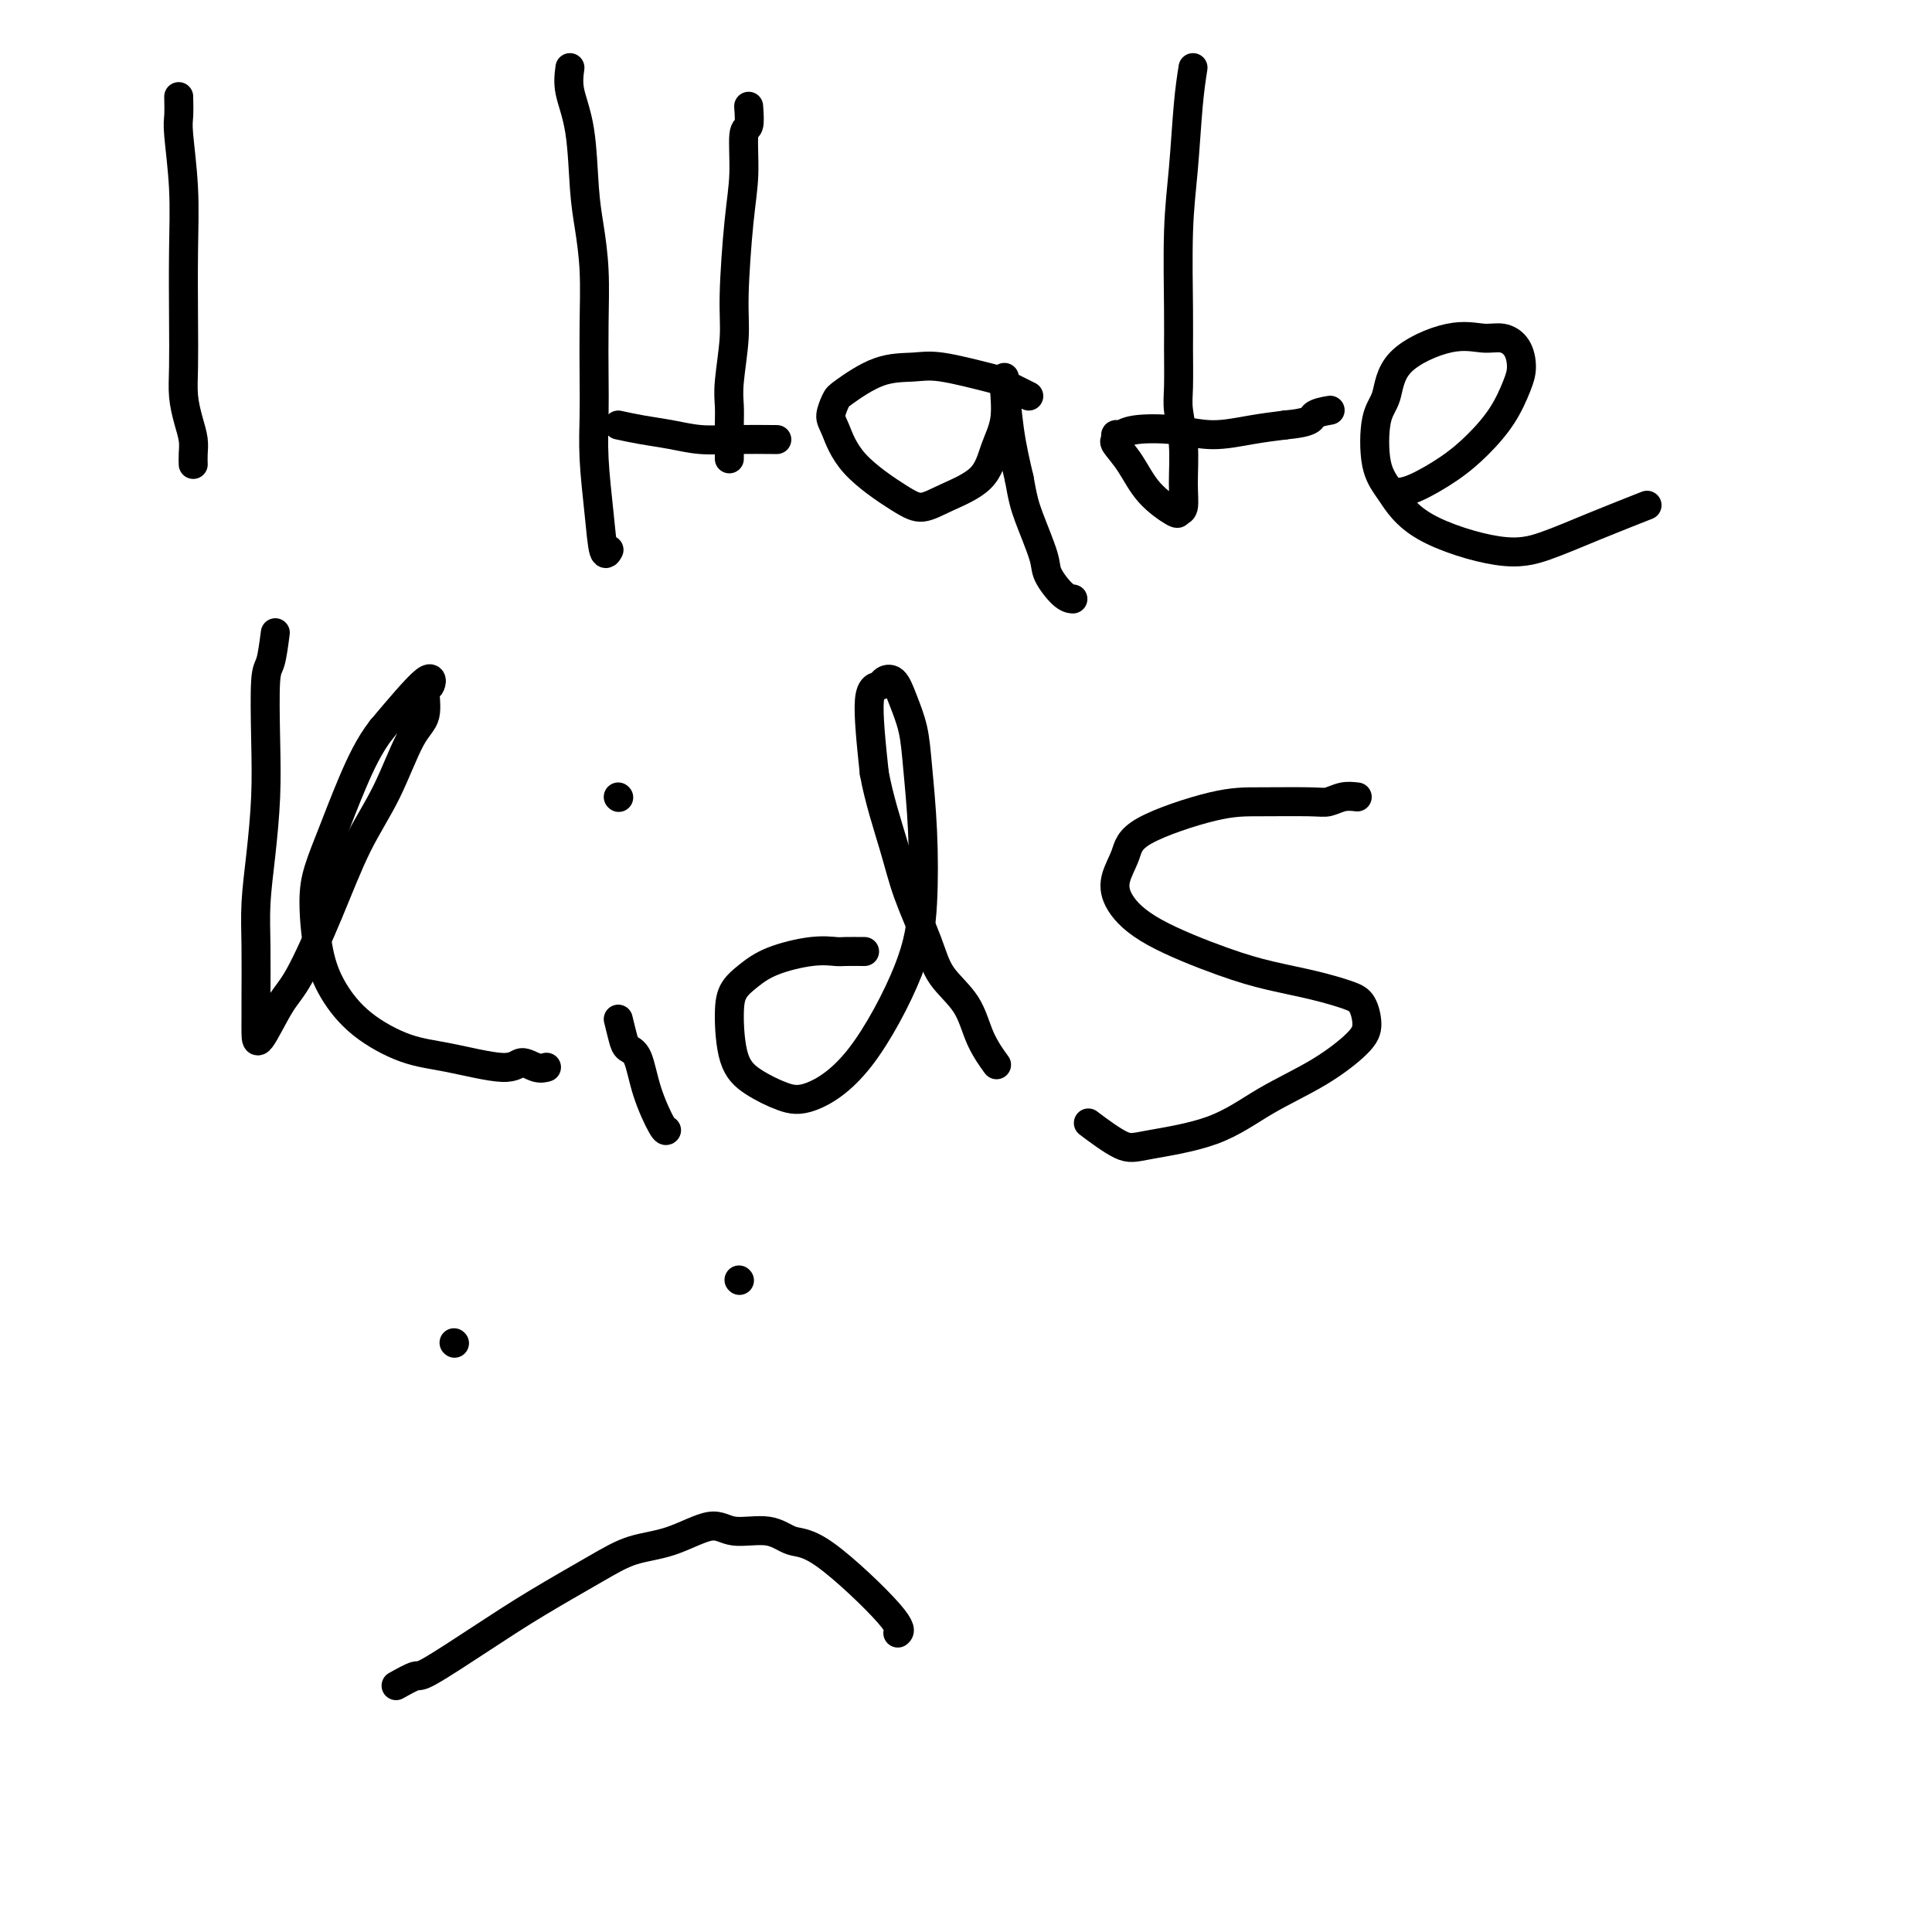
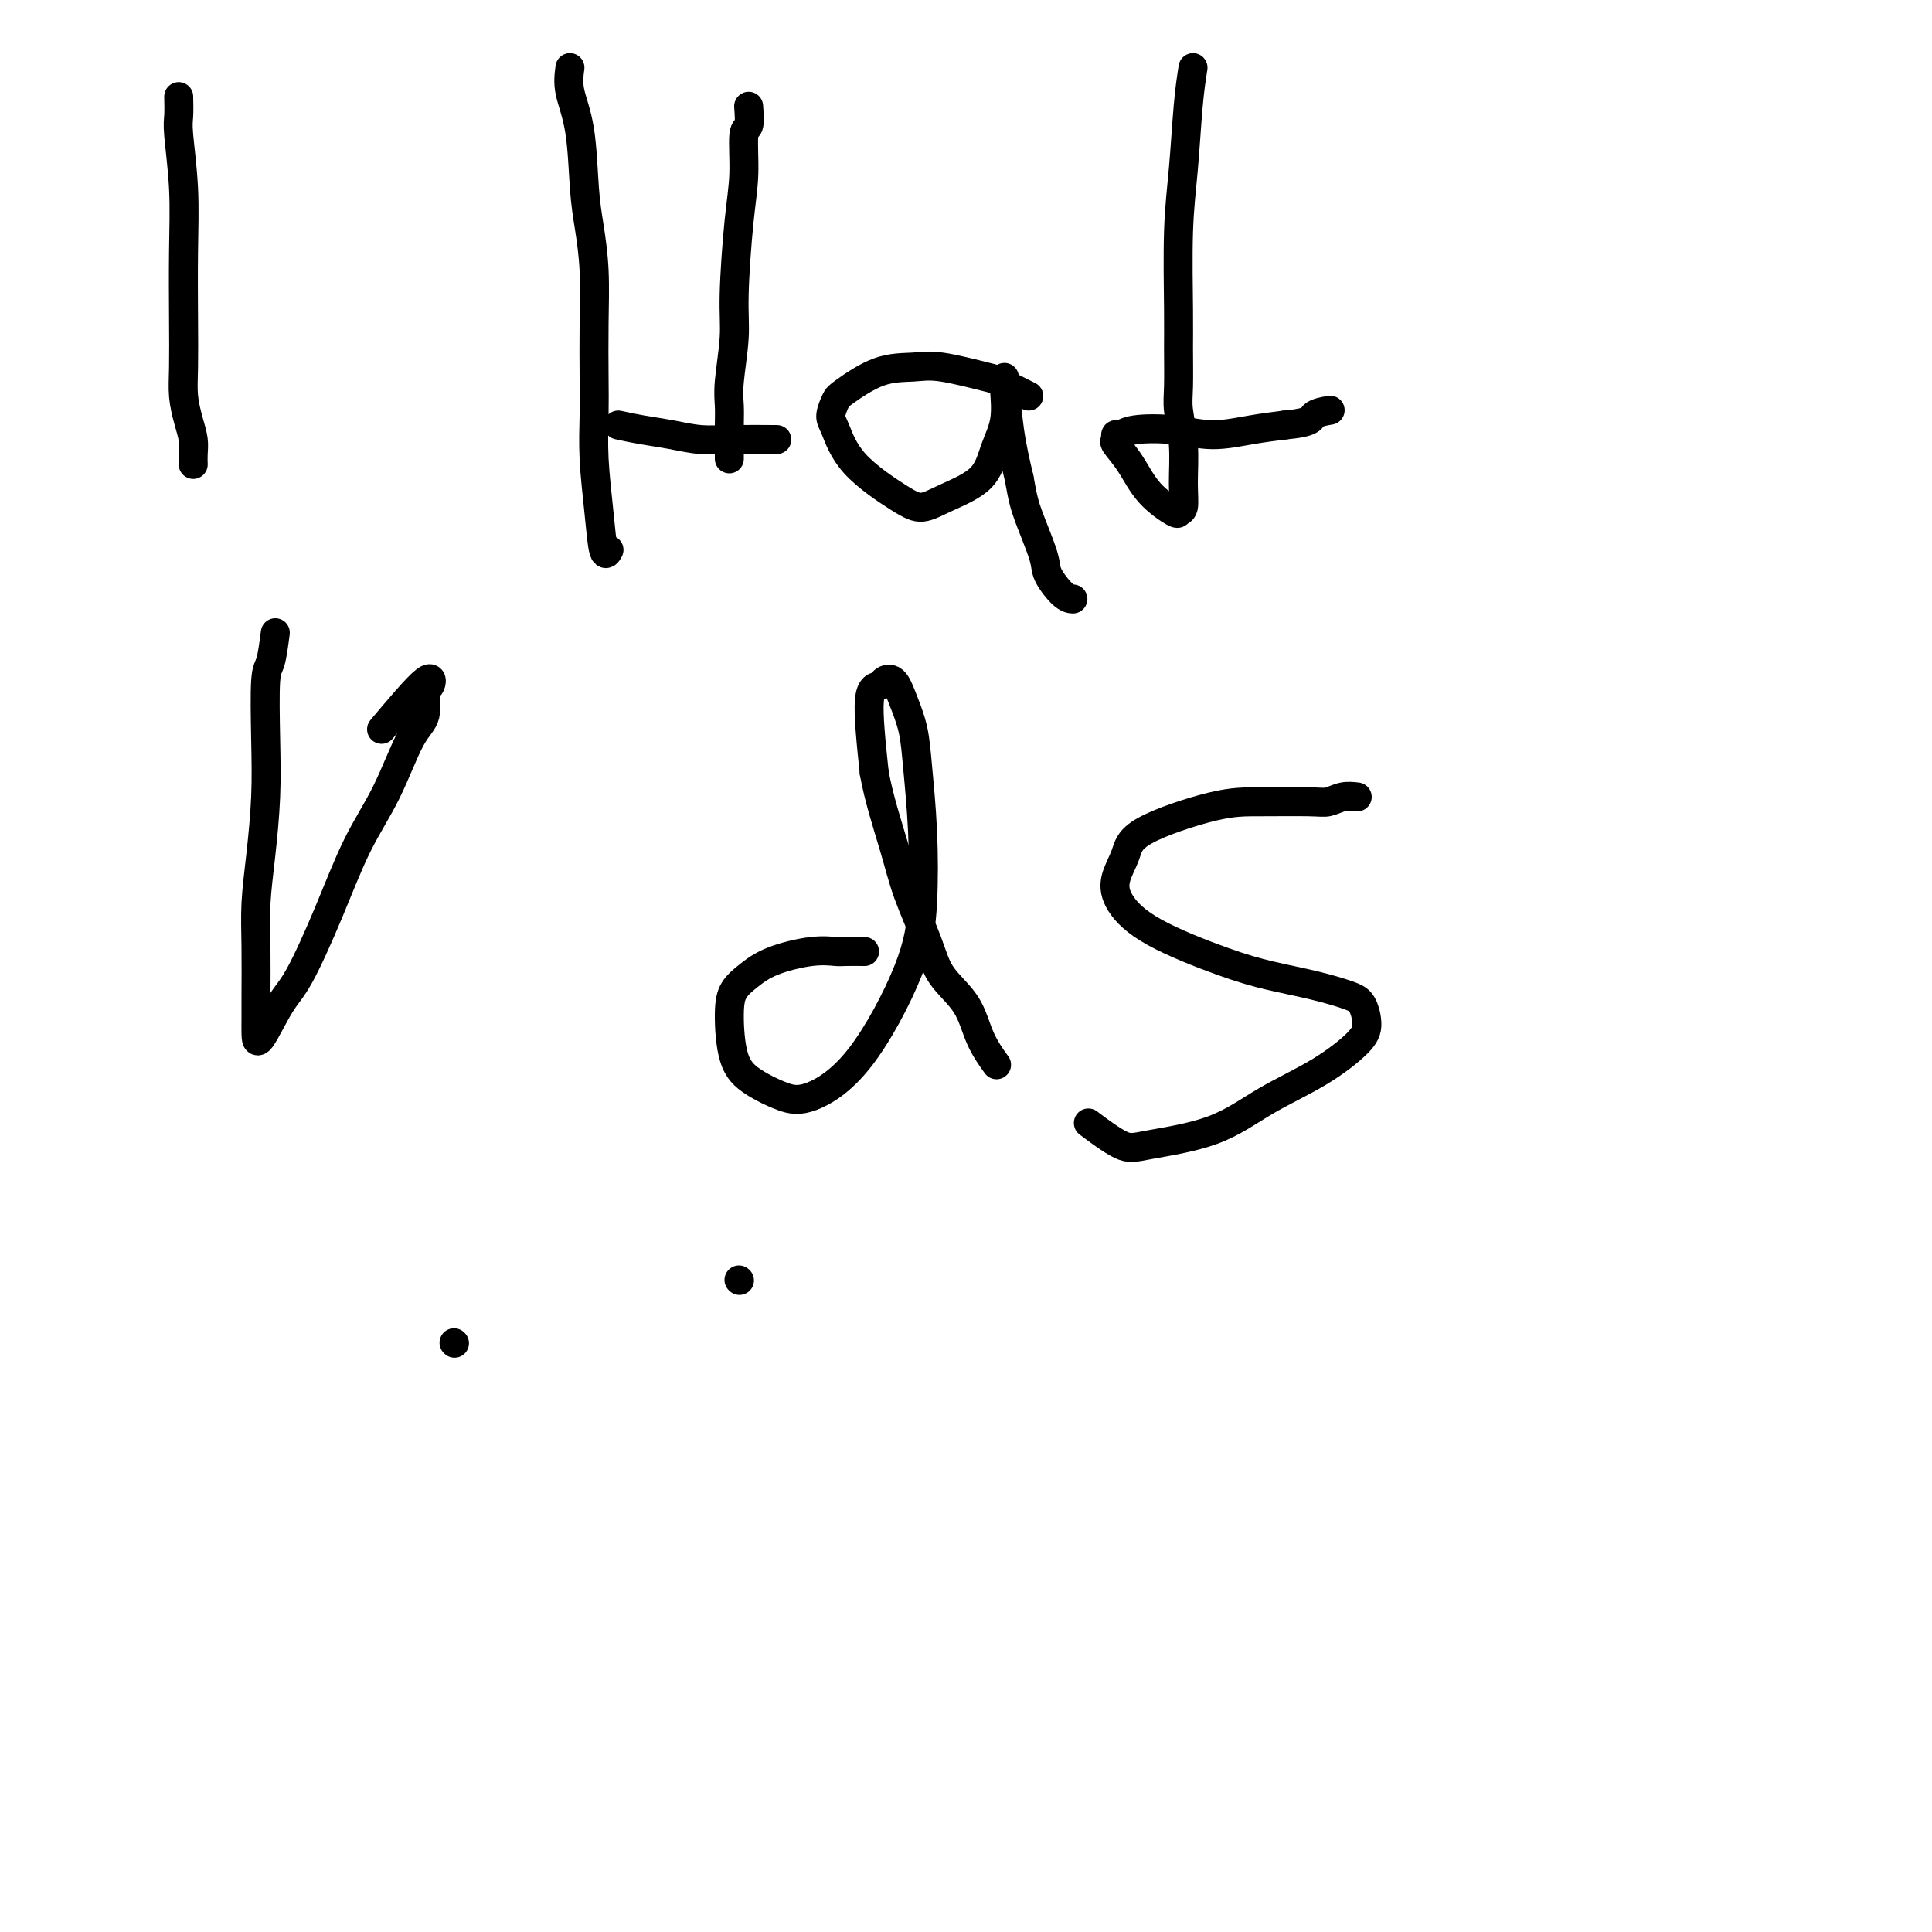
<svg xmlns="http://www.w3.org/2000/svg" viewBox="0 0 400 400" version="1.1">
  <g fill="none" stroke="#000000" stroke-width="6" stroke-linecap="round" stroke-linejoin="round">
    <path d="M37,20c0.030,1.491 0.061,2.982 0,4c-0.061,1.018 -0.212,1.562 0,4c0.212,2.438 0.788,6.769 1,11c0.212,4.231 0.060,8.361 0,13c-0.060,4.639 -0.026,9.788 0,14c0.026,4.212 0.046,7.488 0,10c-0.046,2.512 -0.156,4.260 0,6c0.156,1.740 0.578,3.472 1,5c0.422,1.528 0.845,2.853 1,4c0.155,1.147 0.042,2.117 0,3c-0.042,0.883 -0.012,1.681 0,2c0.012,0.319 0.006,0.160 0,0" />
    <path d="M118,14c-0.202,1.521 -0.404,3.042 0,5c0.404,1.958 1.415,4.353 2,8c0.585,3.647 0.745,8.546 1,12c0.255,3.454 0.604,5.463 1,8c0.396,2.537 0.837,5.601 1,9c0.163,3.399 0.047,7.133 0,11c-0.047,3.867 -0.024,7.868 0,11c0.024,3.132 0.049,5.396 0,8c-0.049,2.604 -0.170,5.549 0,9c0.170,3.451 0.633,7.410 1,11c0.367,3.590 0.637,6.813 1,8c0.363,1.187 0.818,0.339 1,0c0.182,-0.339 0.091,-0.170 0,0" />
    <path d="M155,22c0.119,1.654 0.238,3.308 0,4c-0.238,0.692 -0.833,0.421 -1,2c-0.167,1.579 0.095,5.009 0,8c-0.095,2.991 -0.547,5.542 -1,10c-0.453,4.458 -0.906,10.823 -1,15c-0.094,4.177 0.171,6.166 0,9c-0.171,2.834 -0.778,6.514 -1,9c-0.222,2.486 -0.060,3.777 0,5c0.060,1.223 0.016,2.379 0,4c-0.016,1.621 -0.004,3.706 0,5c0.004,1.294 0.001,1.798 0,2c-0.001,0.202 -0.001,0.101 0,0" />
    <path d="M128,88c1.576,0.340 3.152,0.679 5,1c1.848,0.321 3.968,0.622 6,1c2.032,0.378 3.978,0.833 6,1c2.022,0.167 4.121,0.045 7,0c2.879,-0.045 6.537,-0.013 8,0c1.463,0.013 0.732,0.006 0,0" />
    <path d="M213,82c-2.432,-1.215 -4.864,-2.431 -6,-3c-1.136,-0.569 -0.977,-0.493 -3,-1c-2.023,-0.507 -6.229,-1.599 -9,-2c-2.771,-0.401 -4.106,-0.112 -6,0c-1.894,0.112 -4.348,0.046 -7,1c-2.652,0.954 -5.502,2.927 -7,4c-1.498,1.073 -1.643,1.246 -2,2c-0.357,0.754 -0.925,2.088 -1,3c-0.075,0.912 0.342,1.402 1,3c0.658,1.598 1.555,4.302 4,7c2.445,2.698 6.436,5.388 9,7c2.564,1.612 3.700,2.146 5,2c1.300,-0.146 2.765,-0.971 5,-2c2.235,-1.029 5.240,-2.263 7,-4c1.760,-1.737 2.275,-3.976 3,-6c0.725,-2.024 1.661,-3.833 2,-6c0.339,-2.167 0.083,-4.691 0,-6c-0.083,-1.309 0.009,-1.402 0,-2c-0.009,-0.598 -0.118,-1.699 0,0c0.118,1.699 0.462,6.200 1,10c0.538,3.800 1.269,6.900 2,10" />
    <path d="M211,99c0.741,4.160 1.092,5.559 2,8c0.908,2.441 2.373,5.922 3,8c0.627,2.078 0.415,2.753 1,4c0.585,1.247 1.965,3.067 3,4c1.035,0.933 1.724,0.981 2,1c0.276,0.019 0.138,0.010 0,0" />
    <path d="M247,14c-0.340,2.187 -0.680,4.373 -1,8c-0.320,3.627 -0.621,8.693 -1,13c-0.379,4.307 -0.835,7.854 -1,13c-0.165,5.146 -0.040,11.892 0,16c0.040,4.108 -0.004,5.577 0,8c0.004,2.423 0.055,5.798 0,8c-0.055,2.202 -0.215,3.230 0,5c0.215,1.770 0.804,4.281 1,7c0.196,2.719 -0.002,5.647 0,8c0.002,2.353 0.202,4.132 0,5c-0.202,0.868 -0.808,0.824 -1,1c-0.192,0.176 0.029,0.570 -1,0c-1.029,-0.570 -3.310,-2.104 -5,-4c-1.690,-1.896 -2.790,-4.153 -4,-6c-1.210,-1.847 -2.529,-3.283 -3,-4c-0.471,-0.717 -0.092,-0.715 0,-1c0.092,-0.285 -0.103,-0.856 0,-1c0.103,-0.144 0.504,0.141 1,0c0.496,-0.141 1.089,-0.706 3,-1c1.911,-0.294 5.141,-0.316 8,0c2.859,0.316 5.347,0.970 8,1c2.653,0.030 5.472,-0.563 8,-1c2.528,-0.437 4.764,-0.719 7,-1" />
    <path d="M266,88c5.976,-0.548 5.417,-1.417 6,-2c0.583,-0.583 2.310,-0.881 3,-1c0.690,-0.119 0.345,-0.060 0,0" />
-     <path d="M289,102c1.045,-0.084 2.090,-0.168 4,-1c1.910,-0.832 4.684,-2.413 7,-4c2.316,-1.587 4.174,-3.181 6,-5c1.826,-1.819 3.619,-3.865 5,-6c1.381,-2.135 2.349,-4.361 3,-6c0.651,-1.639 0.984,-2.691 1,-4c0.016,-1.309 -0.286,-2.874 -1,-4c-0.714,-1.126 -1.839,-1.813 -3,-2c-1.161,-0.187 -2.356,0.125 -4,0c-1.644,-0.125 -3.735,-0.687 -7,0c-3.265,0.687 -7.704,2.624 -10,5c-2.296,2.376 -2.448,5.190 -3,7c-0.552,1.810 -1.504,2.616 -2,5c-0.496,2.384 -0.534,6.347 0,9c0.534,2.653 1.642,3.996 3,6c1.358,2.004 2.968,4.670 7,7c4.032,2.330 10.486,4.326 15,5c4.514,0.674 7.086,0.026 10,-1c2.914,-1.026 6.169,-2.430 10,-4c3.831,-1.570 8.237,-3.306 10,-4c1.763,-0.694 0.881,-0.347 0,0" />
    <path d="M57,131c-0.311,2.371 -0.622,4.742 -1,6c-0.378,1.258 -0.823,1.404 -1,4c-0.177,2.596 -0.086,7.641 0,12c0.086,4.359 0.167,8.031 0,12c-0.167,3.969 -0.581,8.235 -1,12c-0.419,3.765 -0.845,7.028 -1,10c-0.155,2.972 -0.041,5.654 0,9c0.041,3.346 0.009,7.357 0,10c-0.009,2.643 0.004,3.918 0,5c-0.004,1.082 -0.025,1.969 0,3c0.025,1.031 0.098,2.205 1,1c0.902,-1.205 2.635,-4.788 4,-7c1.365,-2.212 2.364,-3.054 4,-6c1.636,-2.946 3.910,-7.997 6,-13c2.090,-5.003 3.995,-9.958 6,-14c2.005,-4.042 4.109,-7.171 6,-11c1.891,-3.829 3.567,-8.358 5,-11c1.433,-2.642 2.621,-3.399 3,-5c0.379,-1.601 -0.053,-4.048 0,-5c0.053,-0.952 0.591,-0.410 1,-1c0.409,-0.590 0.688,-2.311 -1,-1c-1.688,1.311 -5.344,5.656 -9,10" />
-     <path d="M79,151c-2.552,3.231 -4.433,7.310 -6,11c-1.567,3.690 -2.819,6.991 -4,10c-1.181,3.009 -2.291,5.724 -3,8c-0.709,2.276 -1.017,4.112 -1,7c0.017,2.888 0.361,6.828 1,10c0.639,3.172 1.575,5.577 3,8c1.425,2.423 3.339,4.865 6,7c2.661,2.135 6.067,3.963 9,5c2.933,1.037 5.392,1.283 9,2c3.608,0.717 8.365,1.905 11,2c2.635,0.095 3.150,-0.902 4,-1c0.850,-0.098 2.037,0.704 3,1c0.963,0.296 1.704,0.084 2,0c0.296,-0.084 0.148,-0.042 0,0" />
-     <path d="M128,211c0.360,1.483 0.720,2.965 1,4c0.280,1.035 0.482,1.622 1,2c0.518,0.378 1.354,0.546 2,2c0.646,1.454 1.101,4.194 2,7c0.899,2.806 2.242,5.679 3,7c0.758,1.321 0.931,1.092 1,1c0.069,-0.092 0.035,-0.046 0,0" />
-     <path d="M128,165c0.000,0.000 0.100,0.100 0.1,0.1" />
    <path d="M179,197c-1.560,-0.011 -3.120,-0.022 -4,0c-0.880,0.022 -1.079,0.077 -2,0c-0.921,-0.077 -2.562,-0.287 -5,0c-2.438,0.287 -5.671,1.069 -8,2c-2.329,0.931 -3.752,2.009 -5,3c-1.248,0.991 -2.319,1.894 -3,3c-0.681,1.106 -0.970,2.416 -1,5c-0.030,2.584 0.199,6.443 1,9c0.801,2.557 2.175,3.813 4,5c1.825,1.187 4.100,2.307 6,3c1.900,0.693 3.424,0.961 6,0c2.576,-0.961 6.204,-3.150 10,-8c3.796,-4.850 7.761,-12.361 10,-18c2.239,-5.639 2.752,-9.407 3,-14c0.248,-4.593 0.233,-10.012 0,-15c-0.233,-4.988 -0.682,-9.544 -1,-13c-0.318,-3.456 -0.503,-5.812 -1,-8c-0.497,-2.188 -1.304,-4.208 -2,-6c-0.696,-1.792 -1.280,-3.356 -2,-4c-0.720,-0.644 -1.574,-0.369 -2,0c-0.426,0.369 -0.422,0.830 -1,1c-0.578,0.170 -1.736,0.049 -2,3c-0.264,2.951 0.368,8.976 1,15" />
    <path d="M181,160c0.936,5.248 2.775,10.869 4,15c1.225,4.131 1.835,6.771 3,10c1.165,3.229 2.883,7.048 4,10c1.117,2.952 1.631,5.037 3,7c1.369,1.963 3.594,3.805 5,6c1.406,2.195 1.994,4.745 3,7c1.006,2.255 2.430,4.216 3,5c0.570,0.784 0.285,0.392 0,0" />
    <path d="M281,165c-0.982,-0.113 -1.965,-0.227 -3,0c-1.035,0.227 -2.123,0.794 -3,1c-0.877,0.206 -1.543,0.052 -4,0c-2.457,-0.052 -6.704,-0.003 -10,0c-3.296,0.003 -5.640,-0.041 -10,1c-4.360,1.041 -10.737,3.168 -14,5c-3.263,1.832 -3.411,3.369 -4,5c-0.589,1.631 -1.617,3.357 -2,5c-0.383,1.643 -0.121,3.202 1,5c1.121,1.798 3.101,3.833 7,6c3.899,2.167 9.717,4.466 14,6c4.283,1.534 7.033,2.304 10,3c2.967,0.696 6.152,1.317 9,2c2.848,0.683 5.359,1.427 7,2c1.641,0.573 2.414,0.976 3,2c0.586,1.024 0.986,2.669 1,4c0.014,1.331 -0.359,2.349 -2,4c-1.641,1.651 -4.550,3.935 -8,6c-3.450,2.065 -7.440,3.912 -11,6c-3.560,2.088 -6.689,4.419 -11,6c-4.311,1.581 -9.805,2.414 -13,3c-3.195,0.586 -4.091,0.927 -6,0c-1.909,-0.927 -4.831,-3.122 -6,-4c-1.169,-0.878 -0.584,-0.439 0,0" />
    <path d="M94,278c0.000,0.000 0.100,0.100 0.1,0.1" />
    <path d="M153,265c0.000,0.000 0.100,0.100 0.1,0.1" />
-     <path d="M82,349c1.618,-0.901 3.235,-1.801 4,-2c0.765,-0.199 0.677,0.304 3,-1c2.323,-1.304 7.059,-4.417 11,-7c3.941,-2.583 7.089,-4.638 11,-7c3.911,-2.362 8.584,-5.031 12,-7c3.416,-1.969 5.575,-3.237 8,-4c2.425,-0.763 5.116,-1.020 8,-2c2.884,-0.980 5.960,-2.683 8,-3c2.040,-0.317 3.045,0.751 5,1c1.955,0.249 4.860,-0.322 7,0c2.140,0.322 3.515,1.537 5,2c1.485,0.463 3.078,0.176 7,3c3.922,2.824 10.171,8.760 13,12c2.829,3.240 2.237,3.783 2,4c-0.237,0.217 -0.118,0.109 0,0" />
  </g>
</svg>